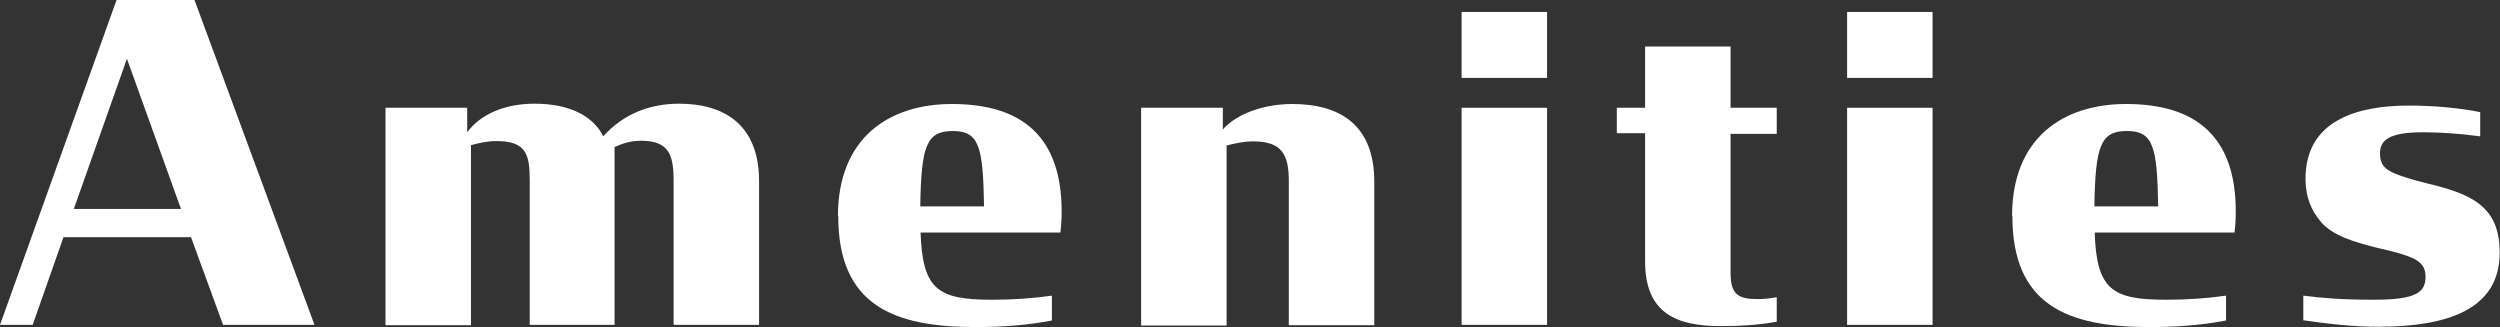
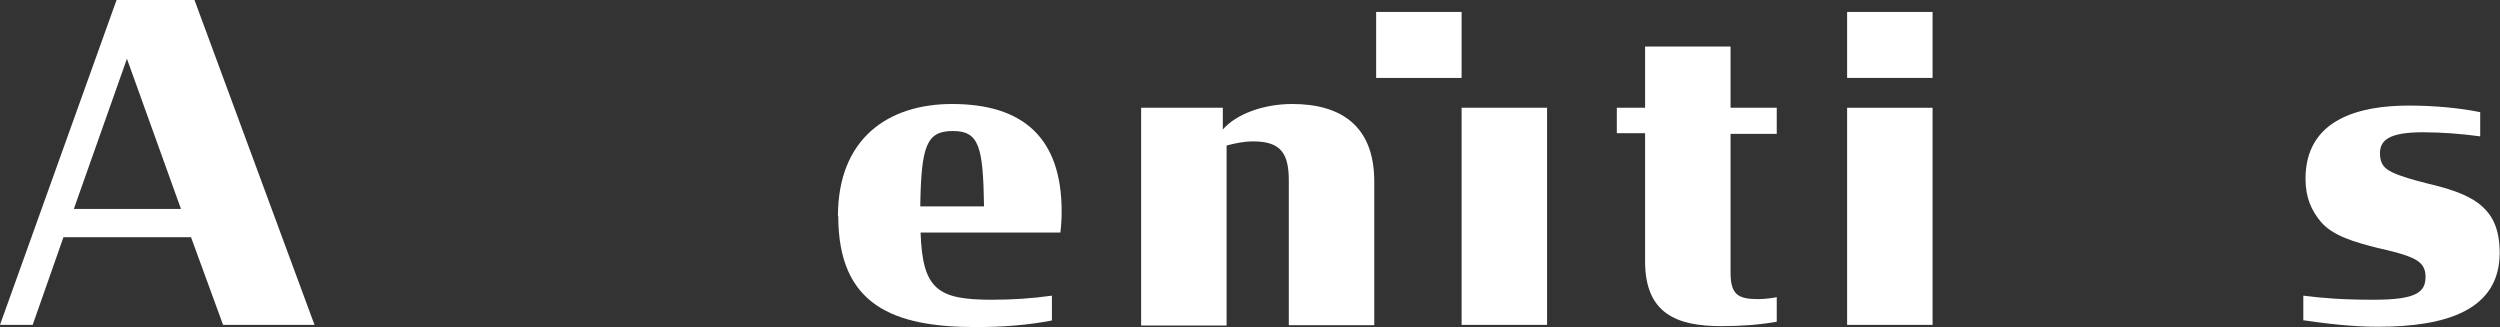
<svg xmlns="http://www.w3.org/2000/svg" id="_レイヤー_2" viewBox="0 0 79.57 10.41">
  <rect x="0" y="0" width="79.57" height="10.41" fill="#333333" stroke="none" />
  <defs>
    <style>.cls-1{fill:#fff;}.cls-2{fill:none;isolation:isolate;}</style>
  </defs>
  <g id="_レイヤー_2-2">
    <g id="amenities">
      <g class="cls-2">
        <path class="cls-1" d="m3.71,0h2.48l3.82,10.34h-2.91l-1.02-2.79H2.02l-.98,2.79H0L3.71,0Zm-1.37,6.65h3.42l-1.72-4.78-1.69,4.78Z" />
-         <path class="cls-1" d="m21.44,5.74c0-.84-.17-1.26-1.04-1.26-.32,0-.57.08-.84.2v5.66h-2.7v-4.59c0-.84-.11-1.26-1.06-1.26-.29,0-.55.06-.81.13v5.73h-2.72V3.43h2.6v.78c.42-.57,1.19-.91,2.14-.91,1.18,0,1.89.43,2.19,1.04.63-.71,1.48-1.04,2.41-1.04,1.48,0,2.55.7,2.55,2.47v4.57h-2.72v-4.59Z" />
        <path class="cls-1" d="m26.67,6.88c0-2.49,1.62-3.57,3.63-3.57,2.26,0,3.49,1.07,3.49,3.42,0,.22-.01.42-.04.67h-4.45c.06,1.83.56,2.14,2.28,2.14.63,0,1.27-.04,1.9-.13v.79c-.77.15-1.58.21-2.42.21-2.62,0-4.38-.69-4.38-3.53Zm2.62-.31h2.03c-.03-1.89-.15-2.4-.99-2.4s-1.01.46-1.04,2.4Z" />
        <path class="cls-1" d="m36.31,3.43h2.61v.69c.43-.49,1.29-.81,2.21-.81,1.51,0,2.61.66,2.61,2.47v4.57h-2.72v-4.59c0-.84-.22-1.26-1.13-1.26-.31,0-.57.06-.85.13v5.73h-2.72V3.43Z" />
-         <path class="cls-1" d="m46.52.38h2.72v2.1h-2.72V.38Zm0,3.05h2.72v6.91h-2.72V3.43Z" />
+         <path class="cls-1" d="m46.52.38v2.1h-2.72V.38Zm0,3.05h2.72v6.91h-2.72V3.43Z" />
        <path class="cls-1" d="m51.46,3.43h.9v-1.95h2.72v1.95h1.47v.83h-1.47v4.41c0,.69.22.85.87.85.22,0,.43-.03.6-.06v.78c-.57.1-1.13.14-1.77.14-1.4,0-2.42-.39-2.42-2.06v-4.08h-.9v-.83Z" />
        <path class="cls-1" d="m58.79.38h2.72v2.1h-2.72V.38Zm0,3.05h2.72v6.91h-2.72V3.43Z" />
-         <path class="cls-1" d="m64.04,6.88c0-2.49,1.62-3.57,3.63-3.57,2.26,0,3.49,1.07,3.49,3.42,0,.22-.01.42-.04.67h-4.45c.06,1.83.56,2.14,2.28,2.14.63,0,1.27-.04,1.9-.13v.79c-.77.15-1.58.21-2.42.21-2.62,0-4.38-.69-4.38-3.53Zm2.62-.31h2.03c-.03-1.89-.15-2.4-.99-2.4s-1.01.46-1.04,2.4Z" />
        <path class="cls-1" d="m73.31,10.2v-.79c.63.08,1.25.13,2.24.13,1.36,0,1.65-.24,1.65-.73,0-.28-.11-.43-.34-.56-.29-.15-.71-.25-1.19-.36-.71-.18-1.43-.38-1.81-.84-.29-.35-.48-.76-.48-1.36,0-1.88,1.68-2.33,3.29-2.33.81,0,1.64.08,2.27.21v.77c-.59-.08-1.22-.13-1.82-.13-1.06,0-1.37.24-1.37.67,0,.34.14.48.38.6.29.14.7.25,1.13.36.63.15,1.2.32,1.61.62.46.35.69.81.69,1.6-.01,1.81-1.7,2.34-3.87,2.34-.84,0-1.64-.1-2.4-.21Z" />
      </g>
    </g>
  </g>
</svg>